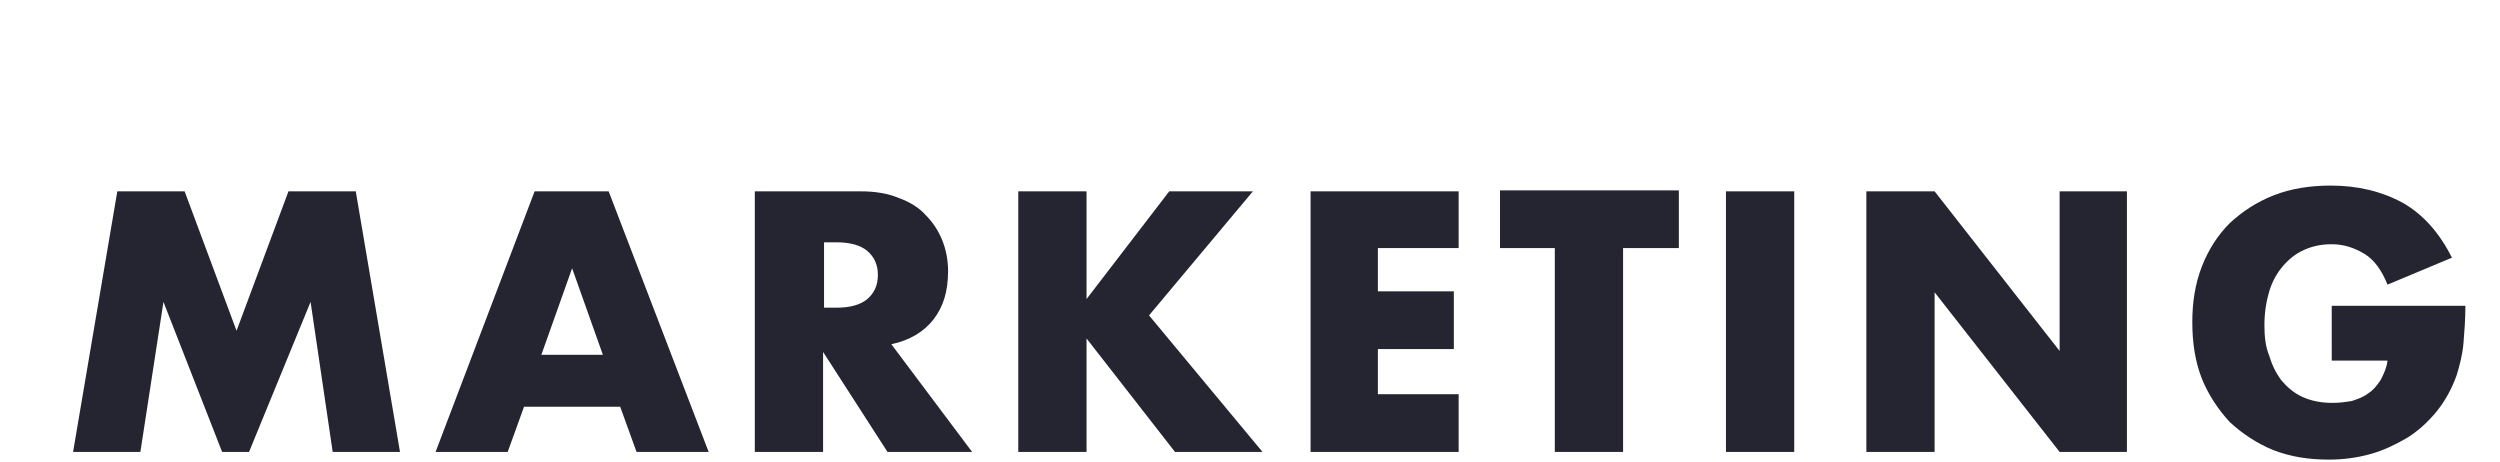
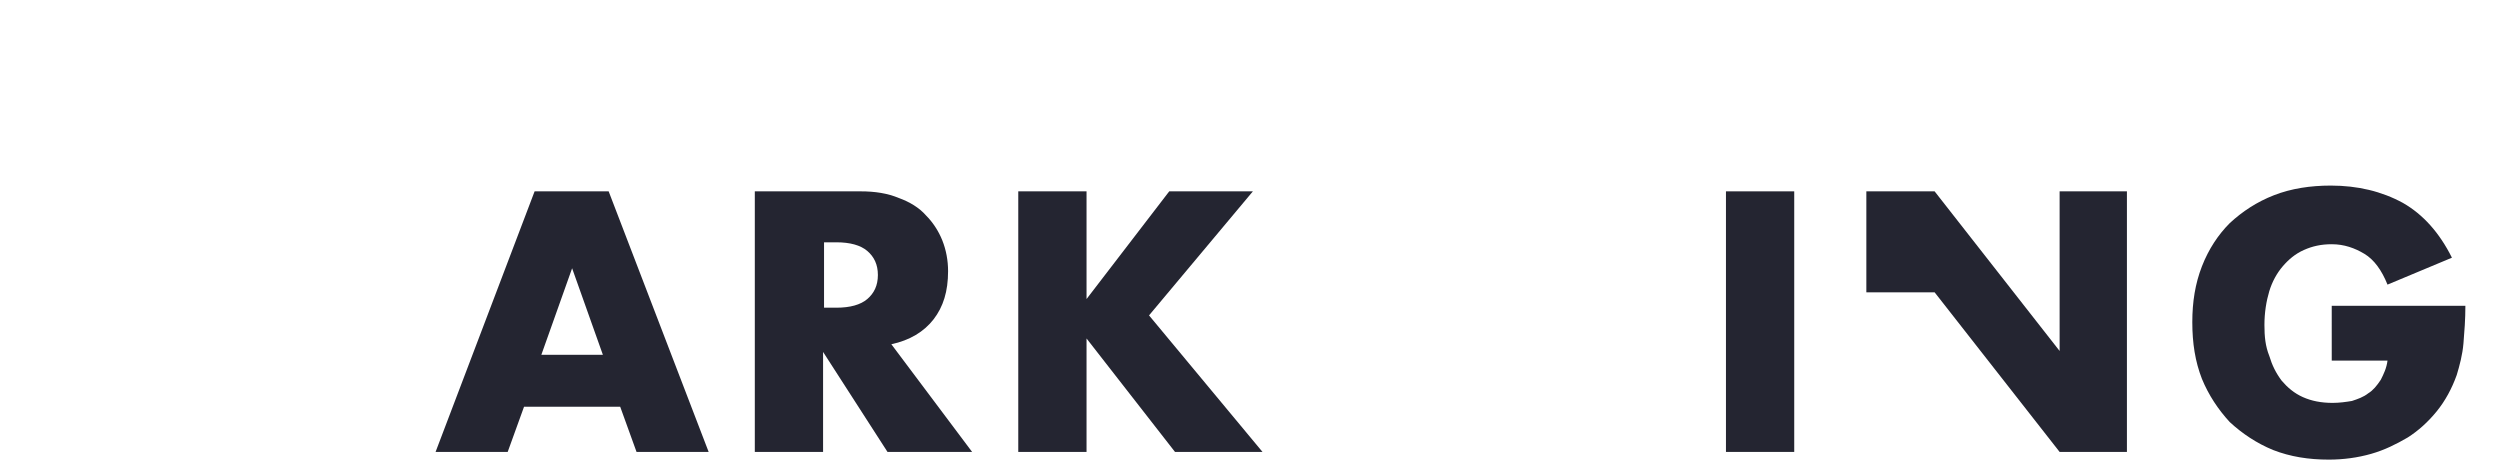
<svg xmlns="http://www.w3.org/2000/svg" version="1.1" id="圖層_1" x="0px" y="0px" viewBox="0 0 260 48" style="enable-background:new 0 0 260 48;" xml:space="preserve">
  <style type="text/css">
	.st0{enable-background:new    ;}
	.st1{fill:#242531;}
</style>
  <title>Marketing</title>
  <desc>Created with Sketch.</desc>
  <g class="st0">
-     <path class="st1" d="M7.6,47l4.6-27.1h7l5.4,14.5L30,19.9h7L41.6,47h-7l-2.3-15.6L25.9,47h-2.8L17,31.4L14.6,47H7.6z" />
    <path class="st1" d="M64.5,42.3H54.5L52.8,47h-7.5l10.3-27.1h7.7L73.7,47h-7.5L64.5,42.3z M62.7,36.9l-3.2-9l-3.2,9H62.7z" />
    <path class="st1" d="M101.1,47h-8.8l-6.7-10.4V47h-7.1V19.9h11c1.5,0,2.8,0.2,4,0.7c1.1,0.4,2.1,1,2.8,1.8C97,23.1,97.6,24,98,25   c0.4,1,0.6,2.1,0.6,3.2c0,2.1-0.5,3.7-1.5,5c-1,1.3-2.5,2.2-4.4,2.6L101.1,47z M85.6,32H87c1.4,0,2.5-0.3,3.2-0.9   c0.7-0.6,1.1-1.4,1.1-2.5s-0.4-1.9-1.1-2.5c-0.7-0.6-1.8-0.9-3.2-0.9h-1.3V32z" />
    <path class="st1" d="M113,31.1l8.6-11.2h8.7l-10.8,12.9L131.3,47h-9.1L113,35.2V47h-7.1V19.9h7.1V31.1z" />
-     <path class="st1" d="M151.7,25.8h-8.4v4.5h7.9v6h-7.9V41h8.4v6h-15.4V19.9h15.4V25.8z" />
-     <path class="st1" d="M168.8,25.8V47h-7.1V25.8H156v-6h18.6v6H168.8z" />
    <path class="st1" d="M186.6,19.9V47h-7.1V19.9H186.6z" />
-     <path class="st1" d="M194.1,47V19.9h7.1l13,16.6V19.9h7V47h-7l-13-16.6V47H194.1z" />
+     <path class="st1" d="M194.1,47V19.9h7.1l13,16.6V19.9h7V47h-7l-13-16.6H194.1z" />
    <path class="st1" d="M242.4,31.8h14c0,1.4-0.1,2.7-0.2,3.9s-0.4,2.3-0.7,3.3c-0.5,1.4-1.2,2.7-2.1,3.8c-0.9,1.1-1.9,2-3,2.7   c-1.2,0.7-2.4,1.3-3.8,1.7c-1.4,0.4-2.9,0.6-4.4,0.6c-2.1,0-4-0.3-5.8-1c-1.7-0.7-3.2-1.7-4.5-2.9c-1.2-1.3-2.2-2.8-2.9-4.5   c-0.7-1.8-1-3.7-1-5.9c0-2.1,0.3-4,1-5.8c0.7-1.8,1.7-3.3,2.9-4.5c1.3-1.2,2.8-2.2,4.6-2.9c1.8-0.7,3.8-1,5.9-1   c2.8,0,5.3,0.6,7.5,1.8c2.1,1.2,3.8,3.1,5.1,5.7l-6.7,2.8c-0.6-1.5-1.4-2.6-2.4-3.2c-1-0.6-2.1-1-3.4-1c-1.1,0-2,0.2-2.9,0.6   c-0.9,0.4-1.6,1-2.2,1.7c-0.6,0.7-1.1,1.6-1.4,2.6s-0.5,2.2-0.5,3.5c0,1.2,0.1,2.2,0.5,3.2c0.3,1,0.7,1.8,1.3,2.6   c0.6,0.7,1.3,1.3,2.2,1.7c0.9,0.4,1.9,0.6,3.1,0.6c0.7,0,1.4-0.1,2-0.2c0.6-0.2,1.2-0.4,1.7-0.8c0.5-0.3,0.9-0.8,1.3-1.4   c0.3-0.6,0.6-1.2,0.7-2h-5.8V31.8z" />
  </g>
</svg>